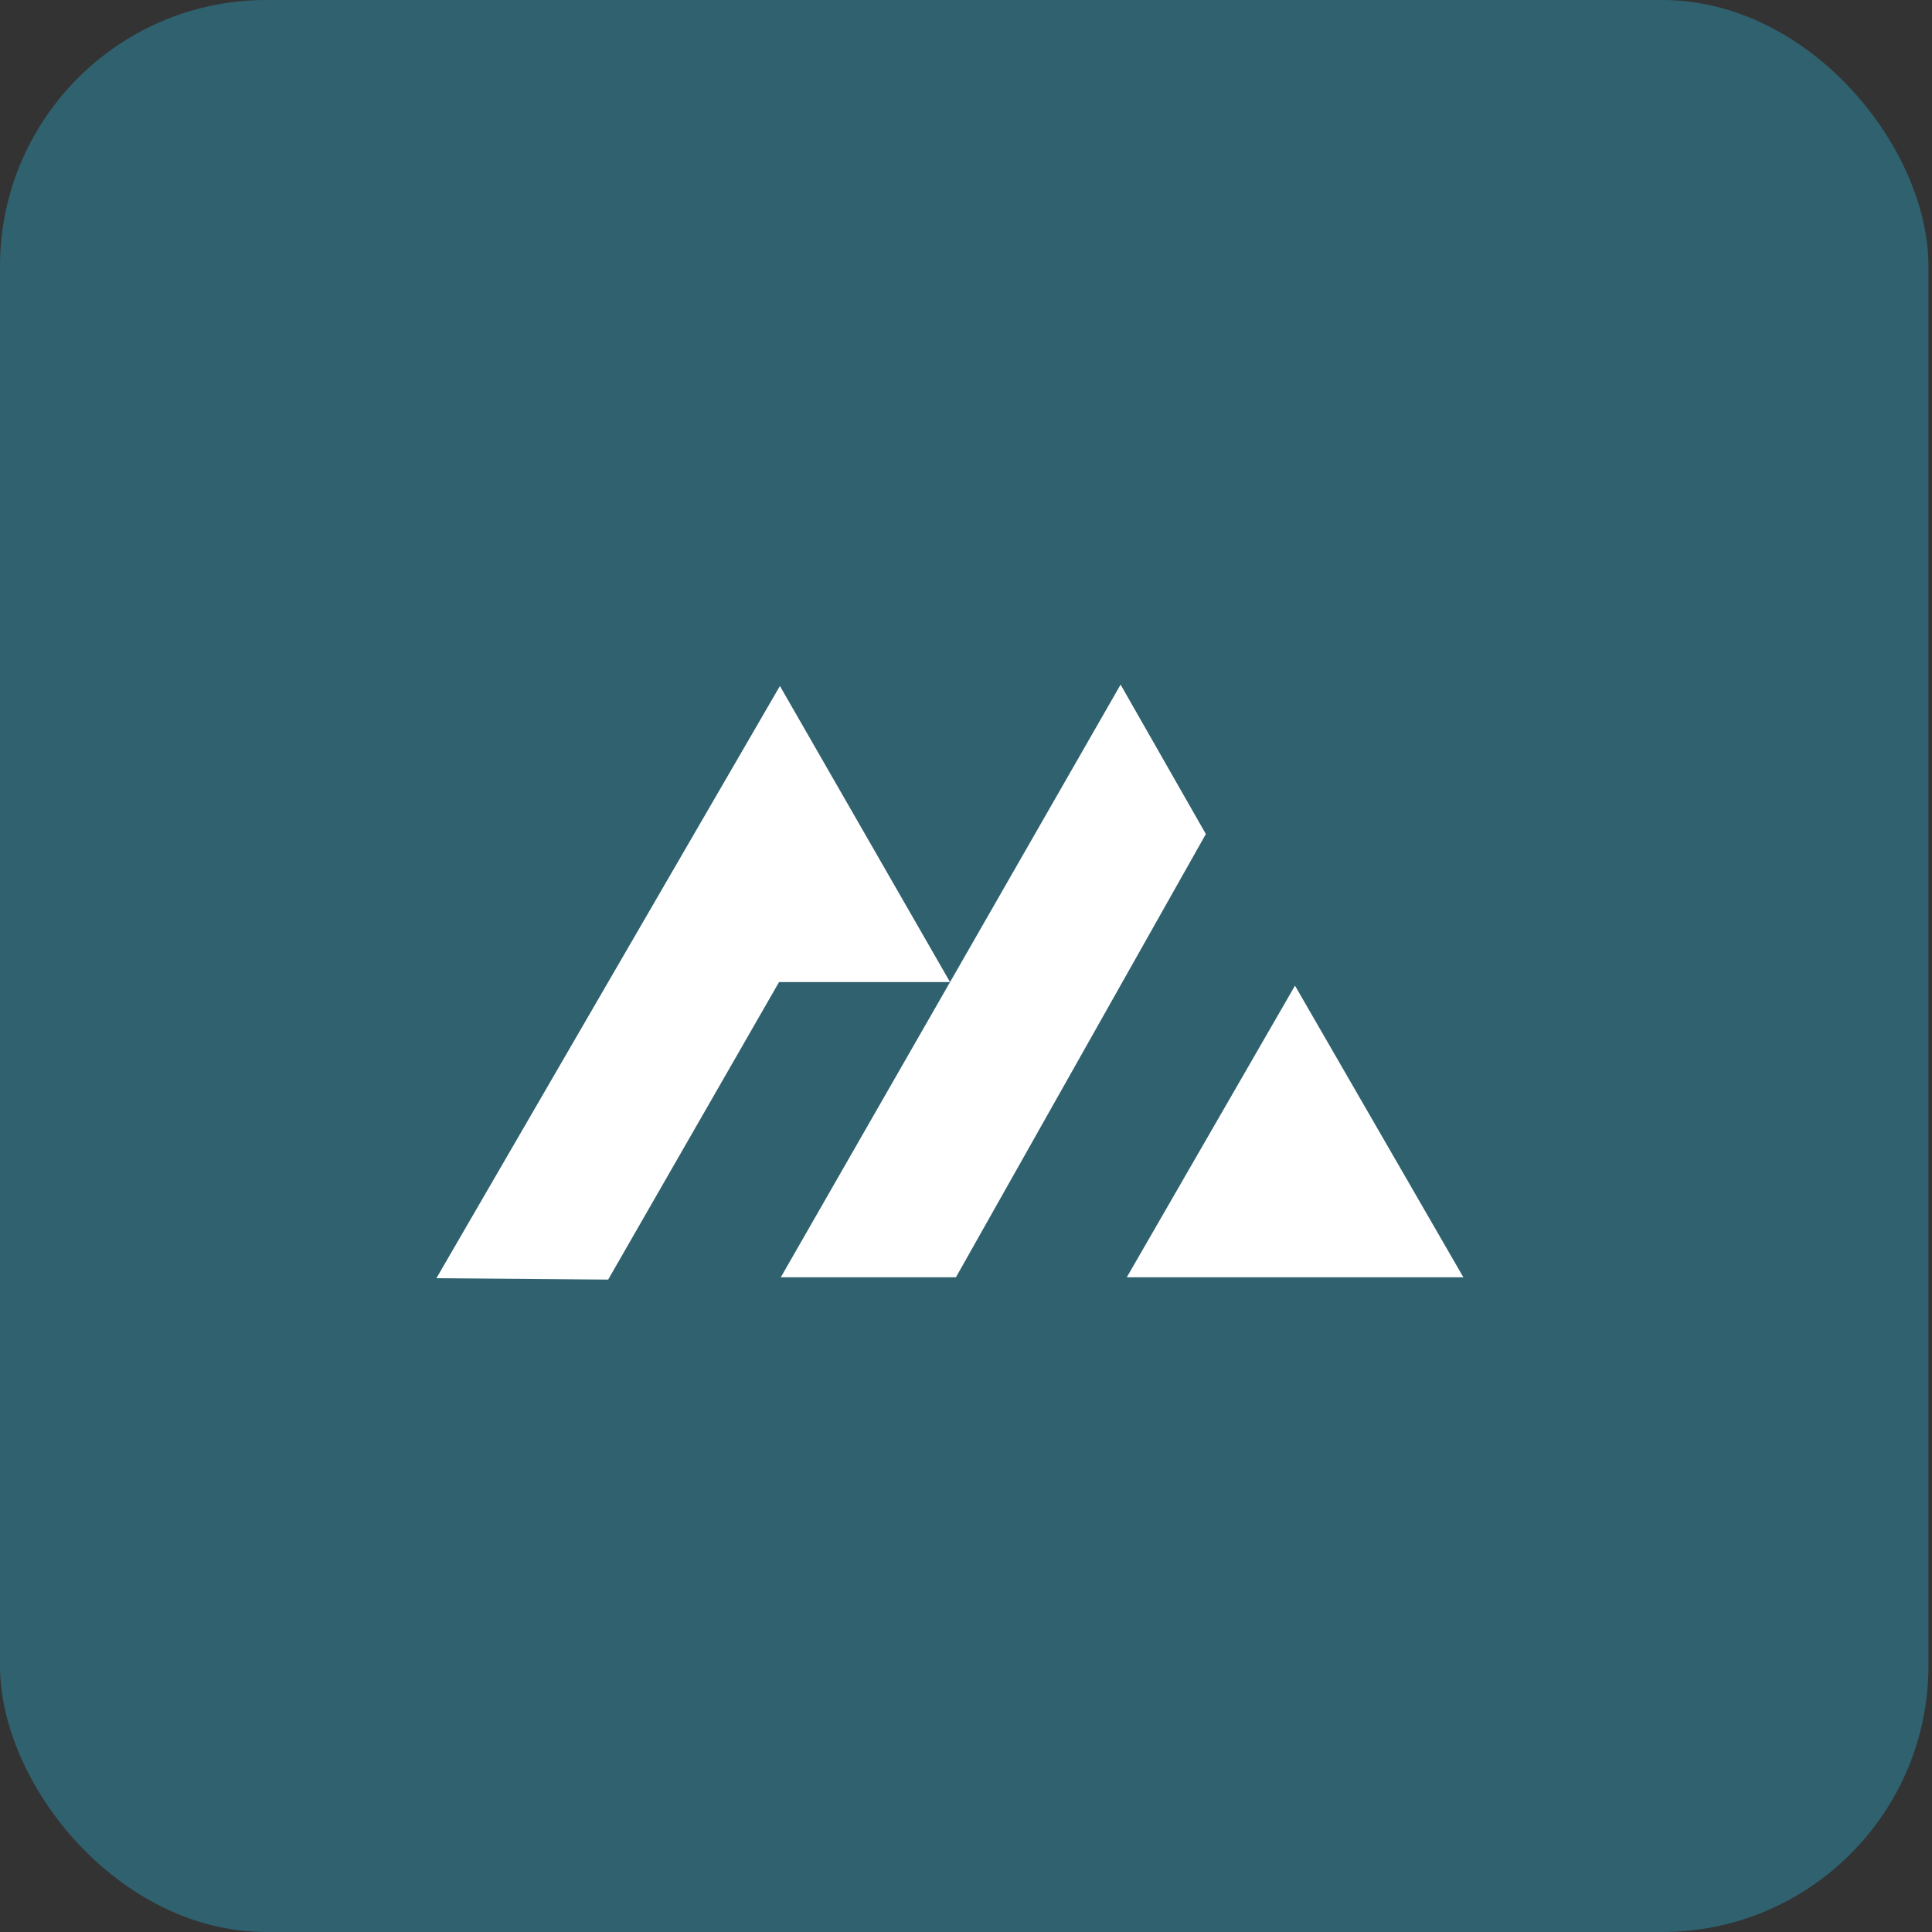
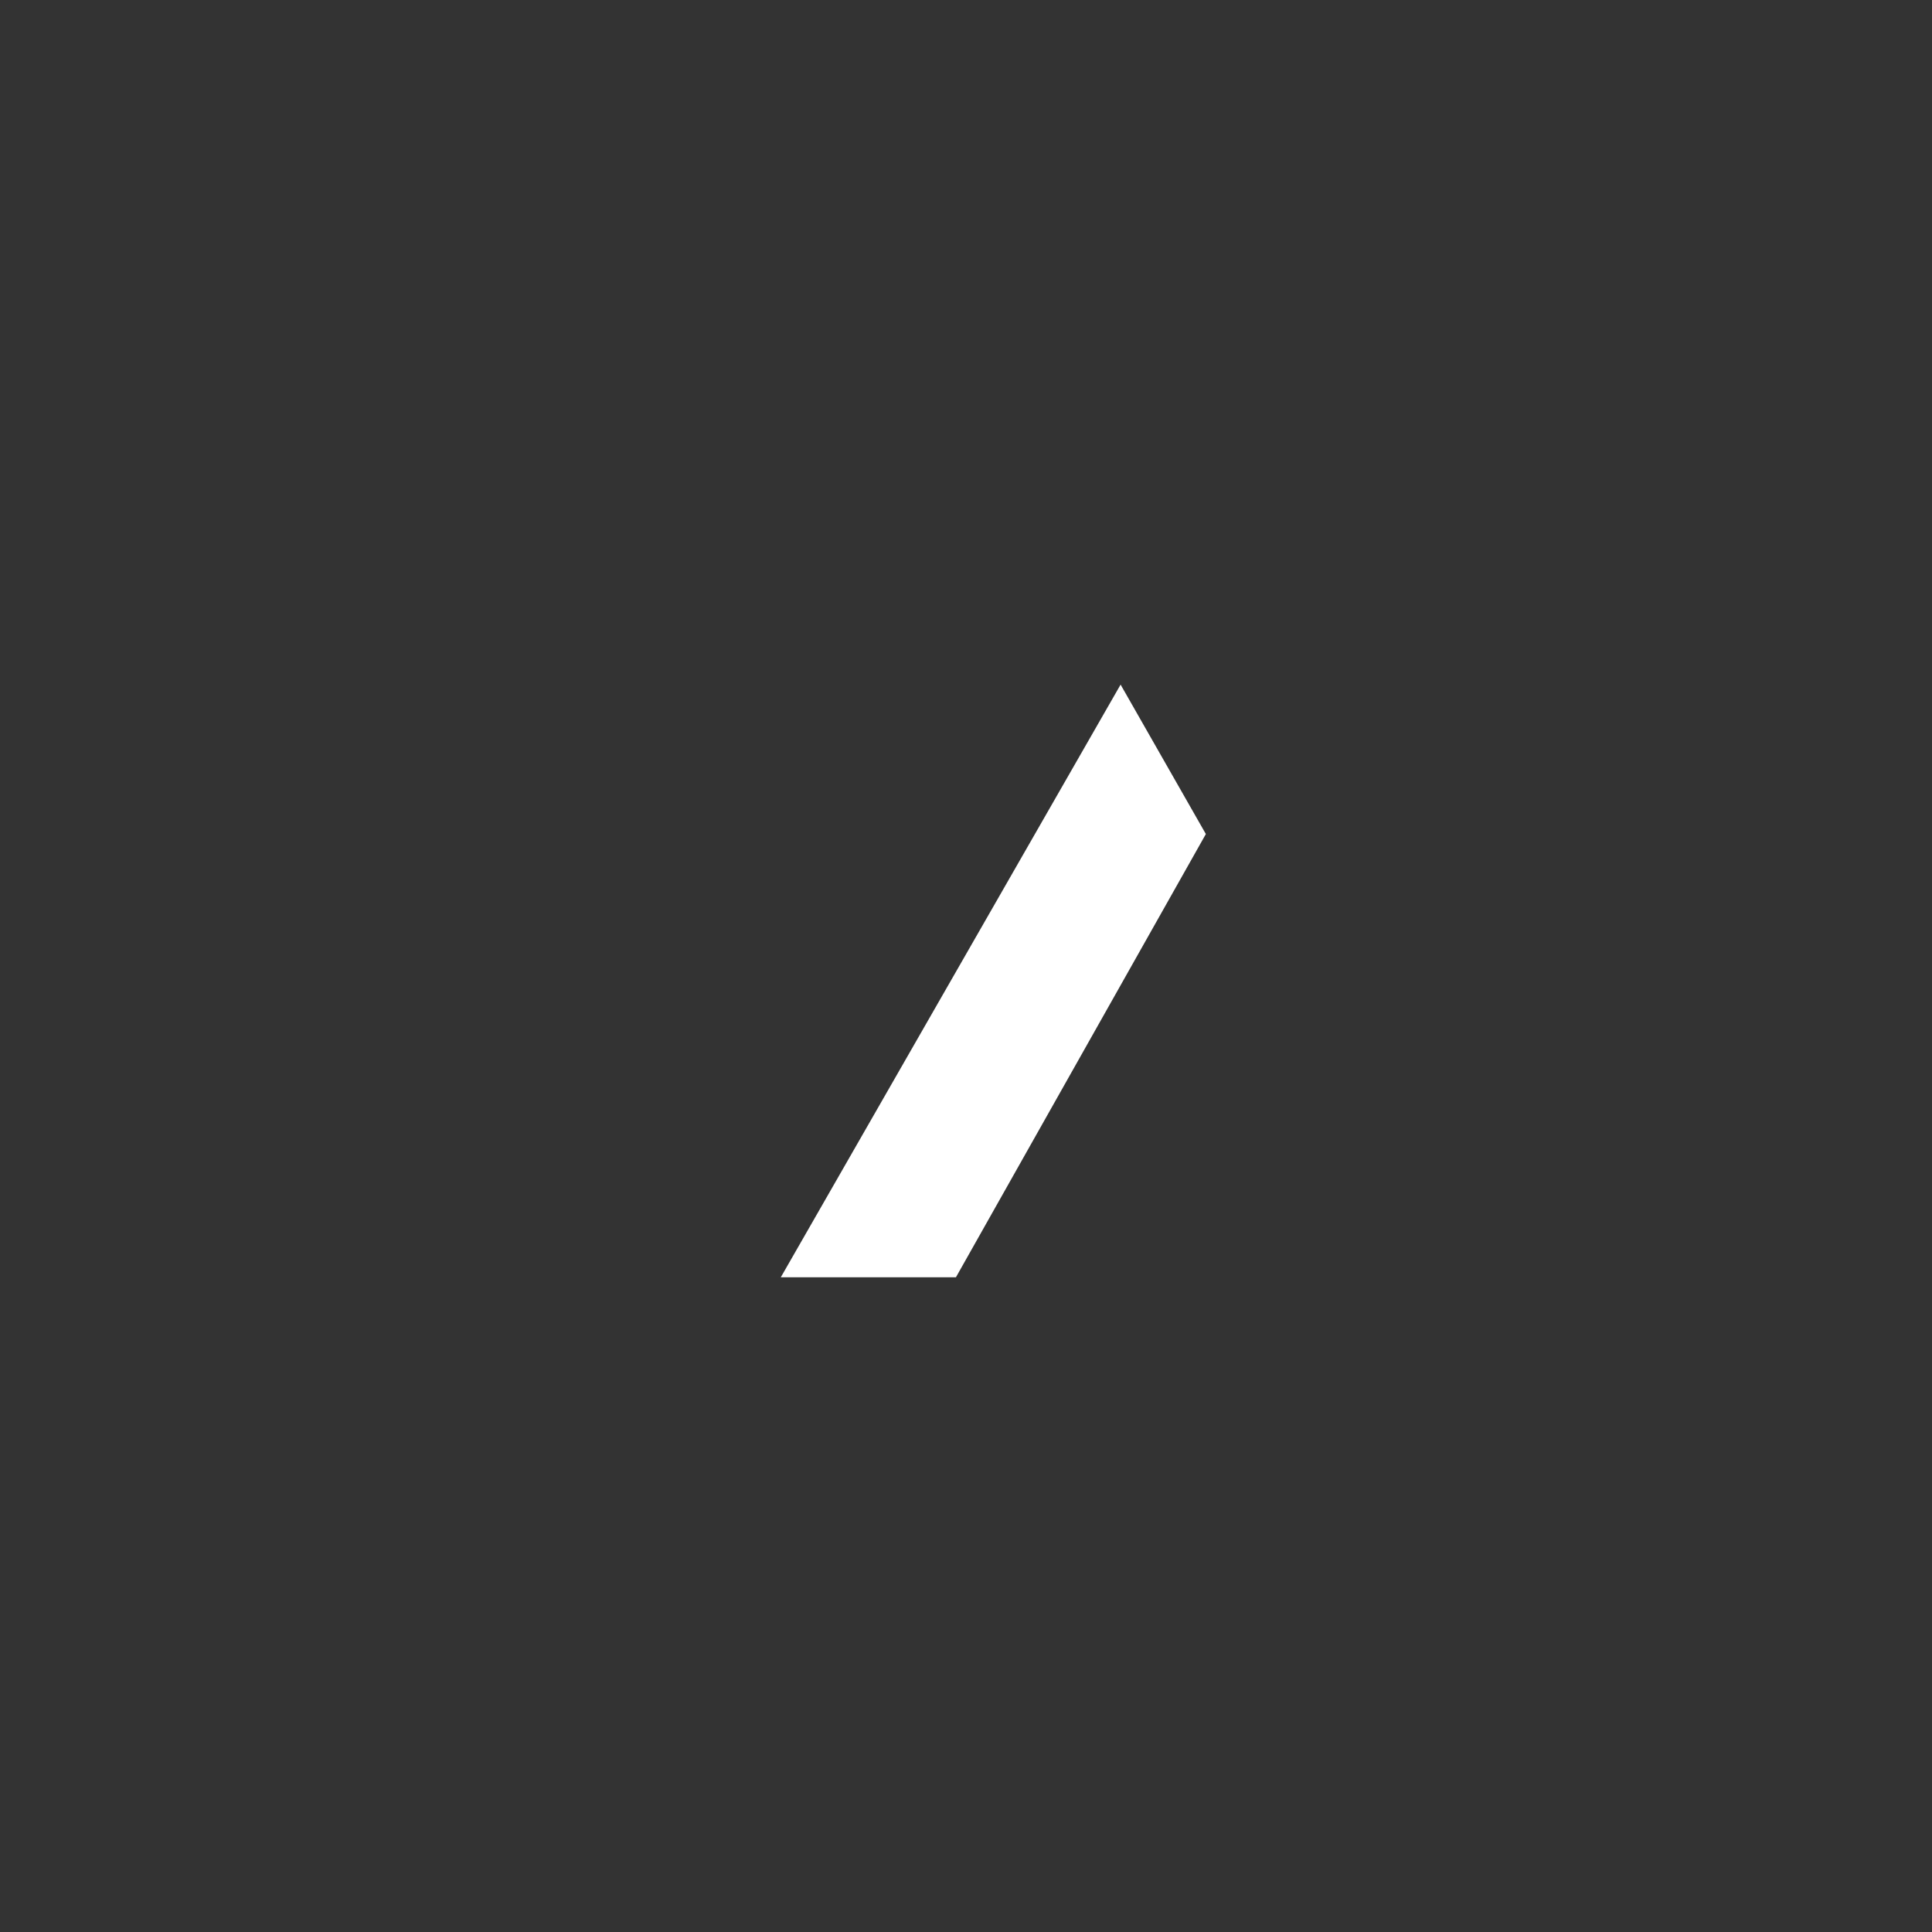
<svg xmlns="http://www.w3.org/2000/svg" width="60" height="60" viewBox="0 0 60 60" fill="none">
  <rect x="0" y="0" width="60" height="60" fill="#333333" stroke="none" />
-   <rect opacity="0.5" width="59.89" height="60" rx="8.27" fill="#2C91AD" />
-   <path d="M29.505 30.5H24.194L18.887 39.739L13.553 39.696L24.221 21.304L29.505 30.5Z" fill="white" />
  <path d="M37.449 25.902L29.687 39.668H24.248L34.801 21.261L37.449 25.902Z" fill="white" />
-   <path d="M45.447 39.668H34.993L40.217 30.61L45.447 39.668Z" fill="white" />
+   <path d="M45.447 39.668L40.217 30.61L45.447 39.668Z" fill="white" />
</svg>